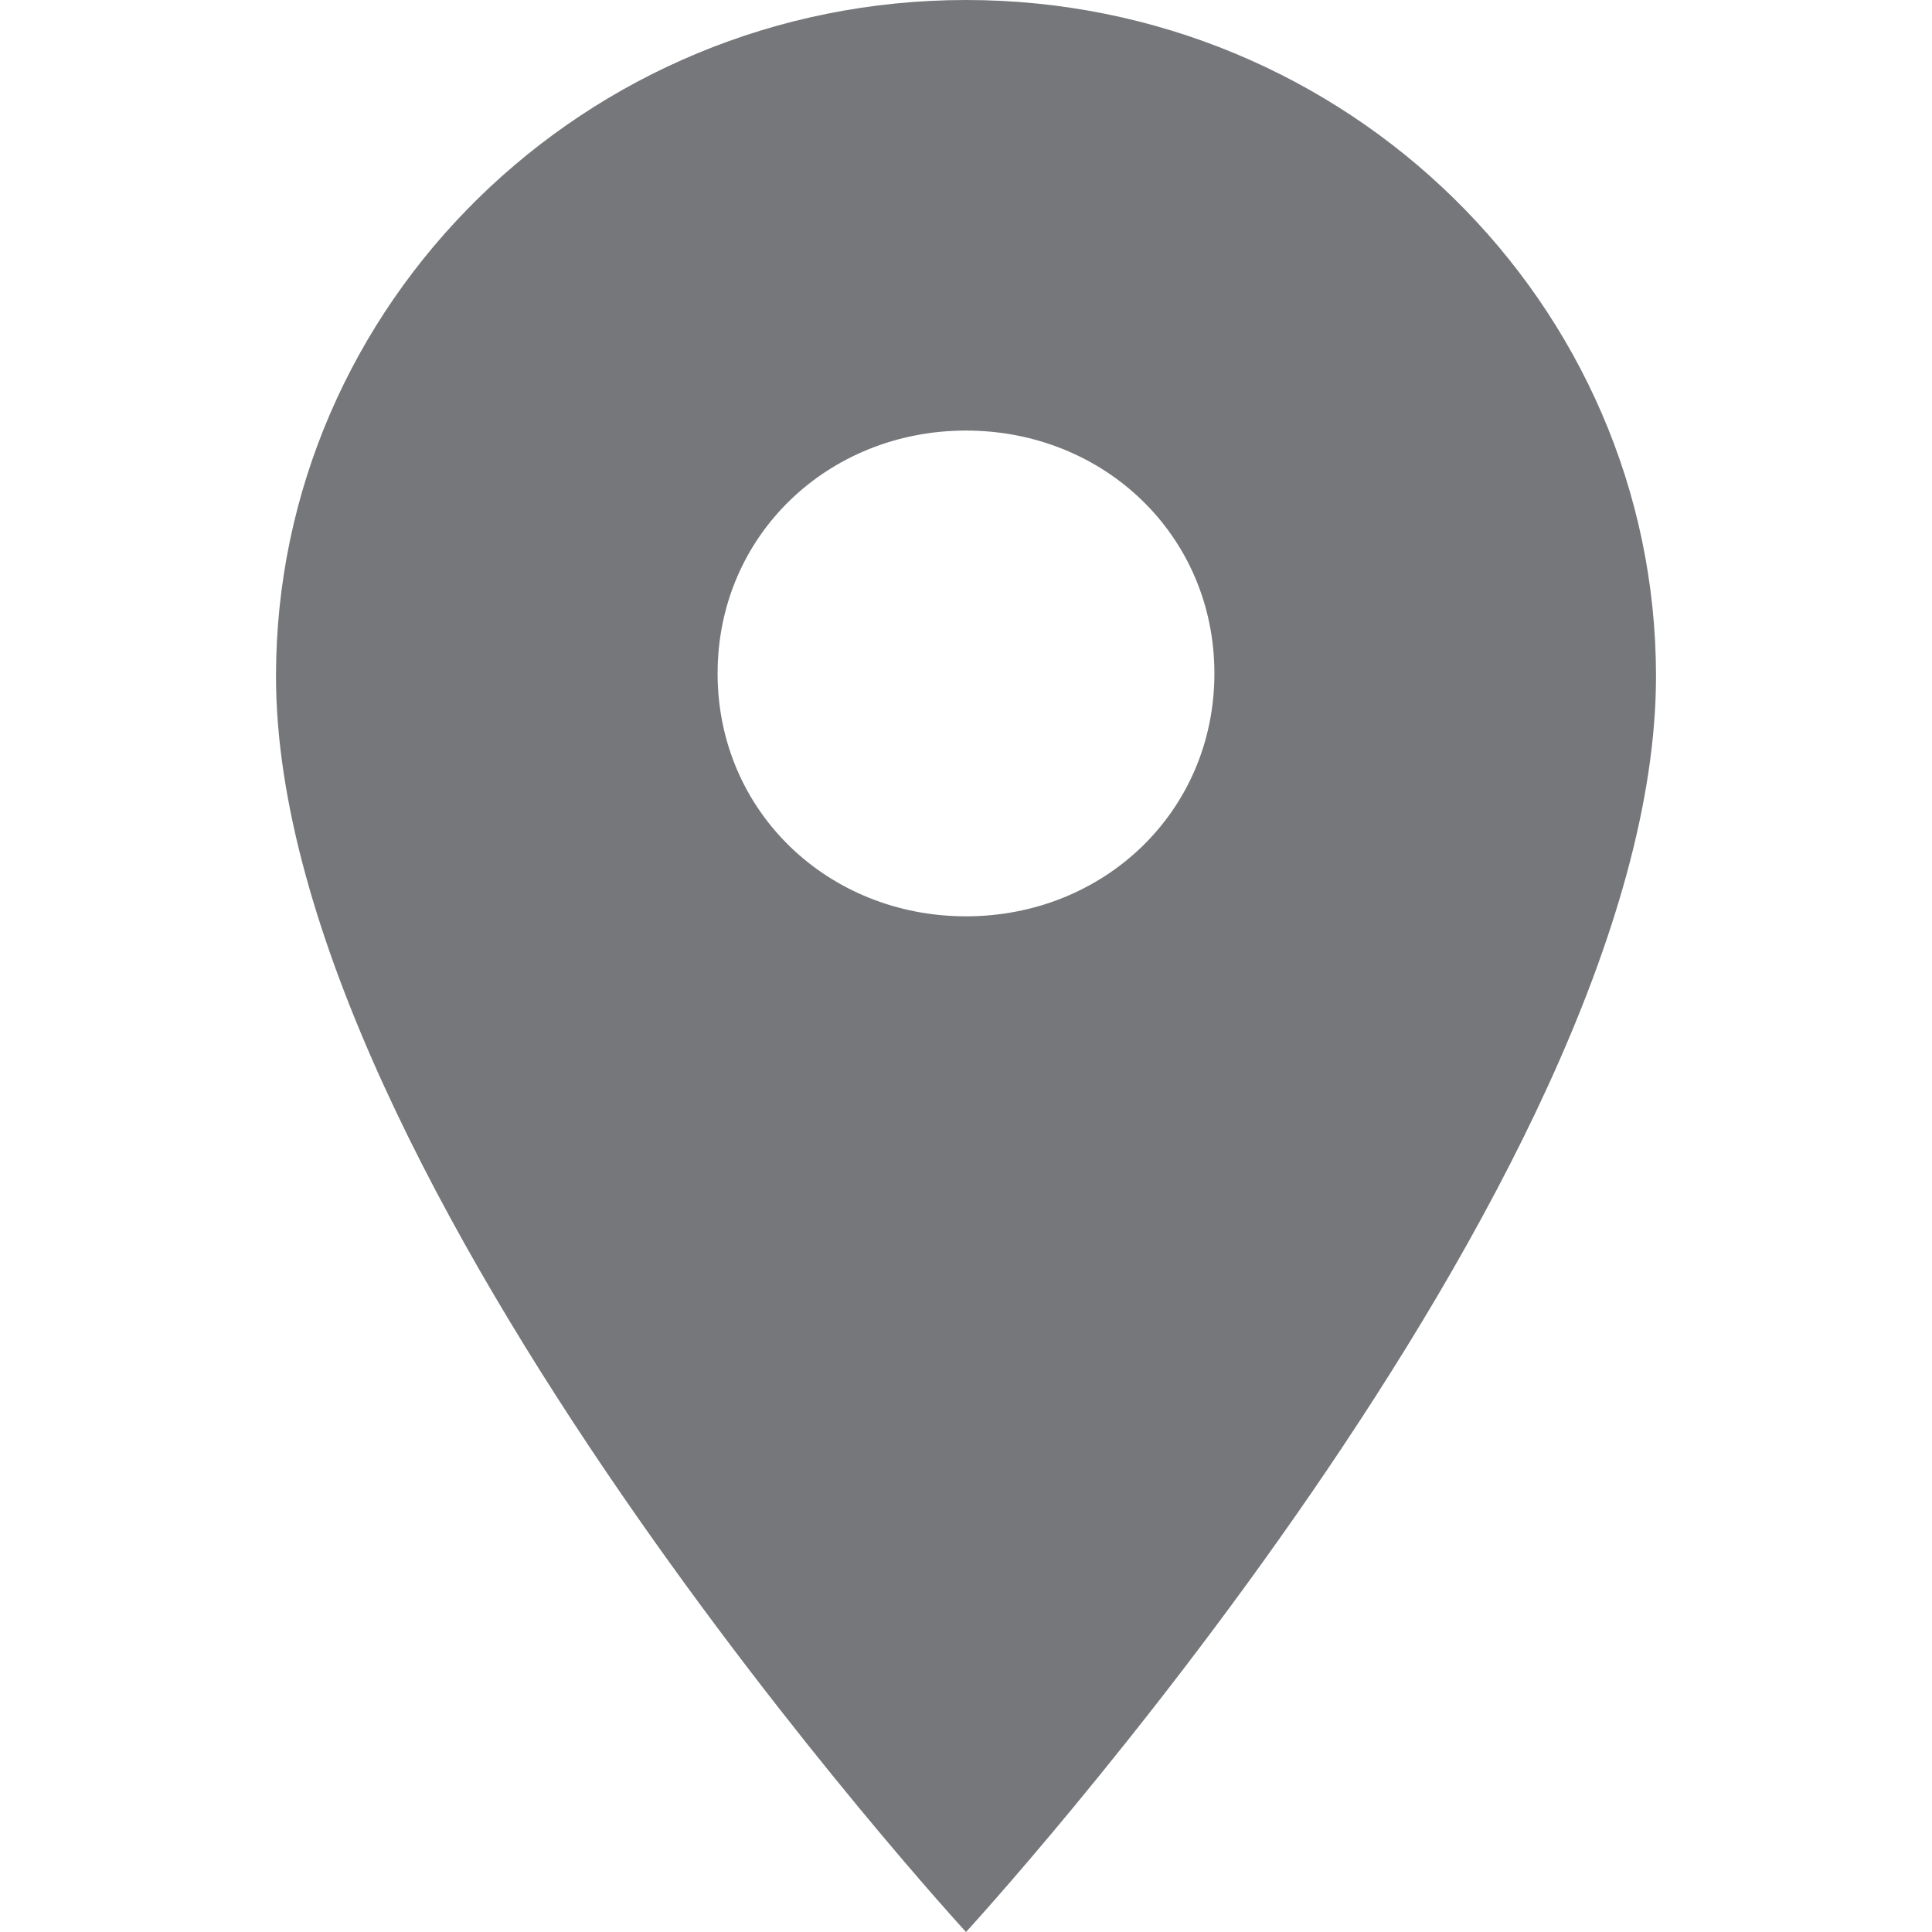
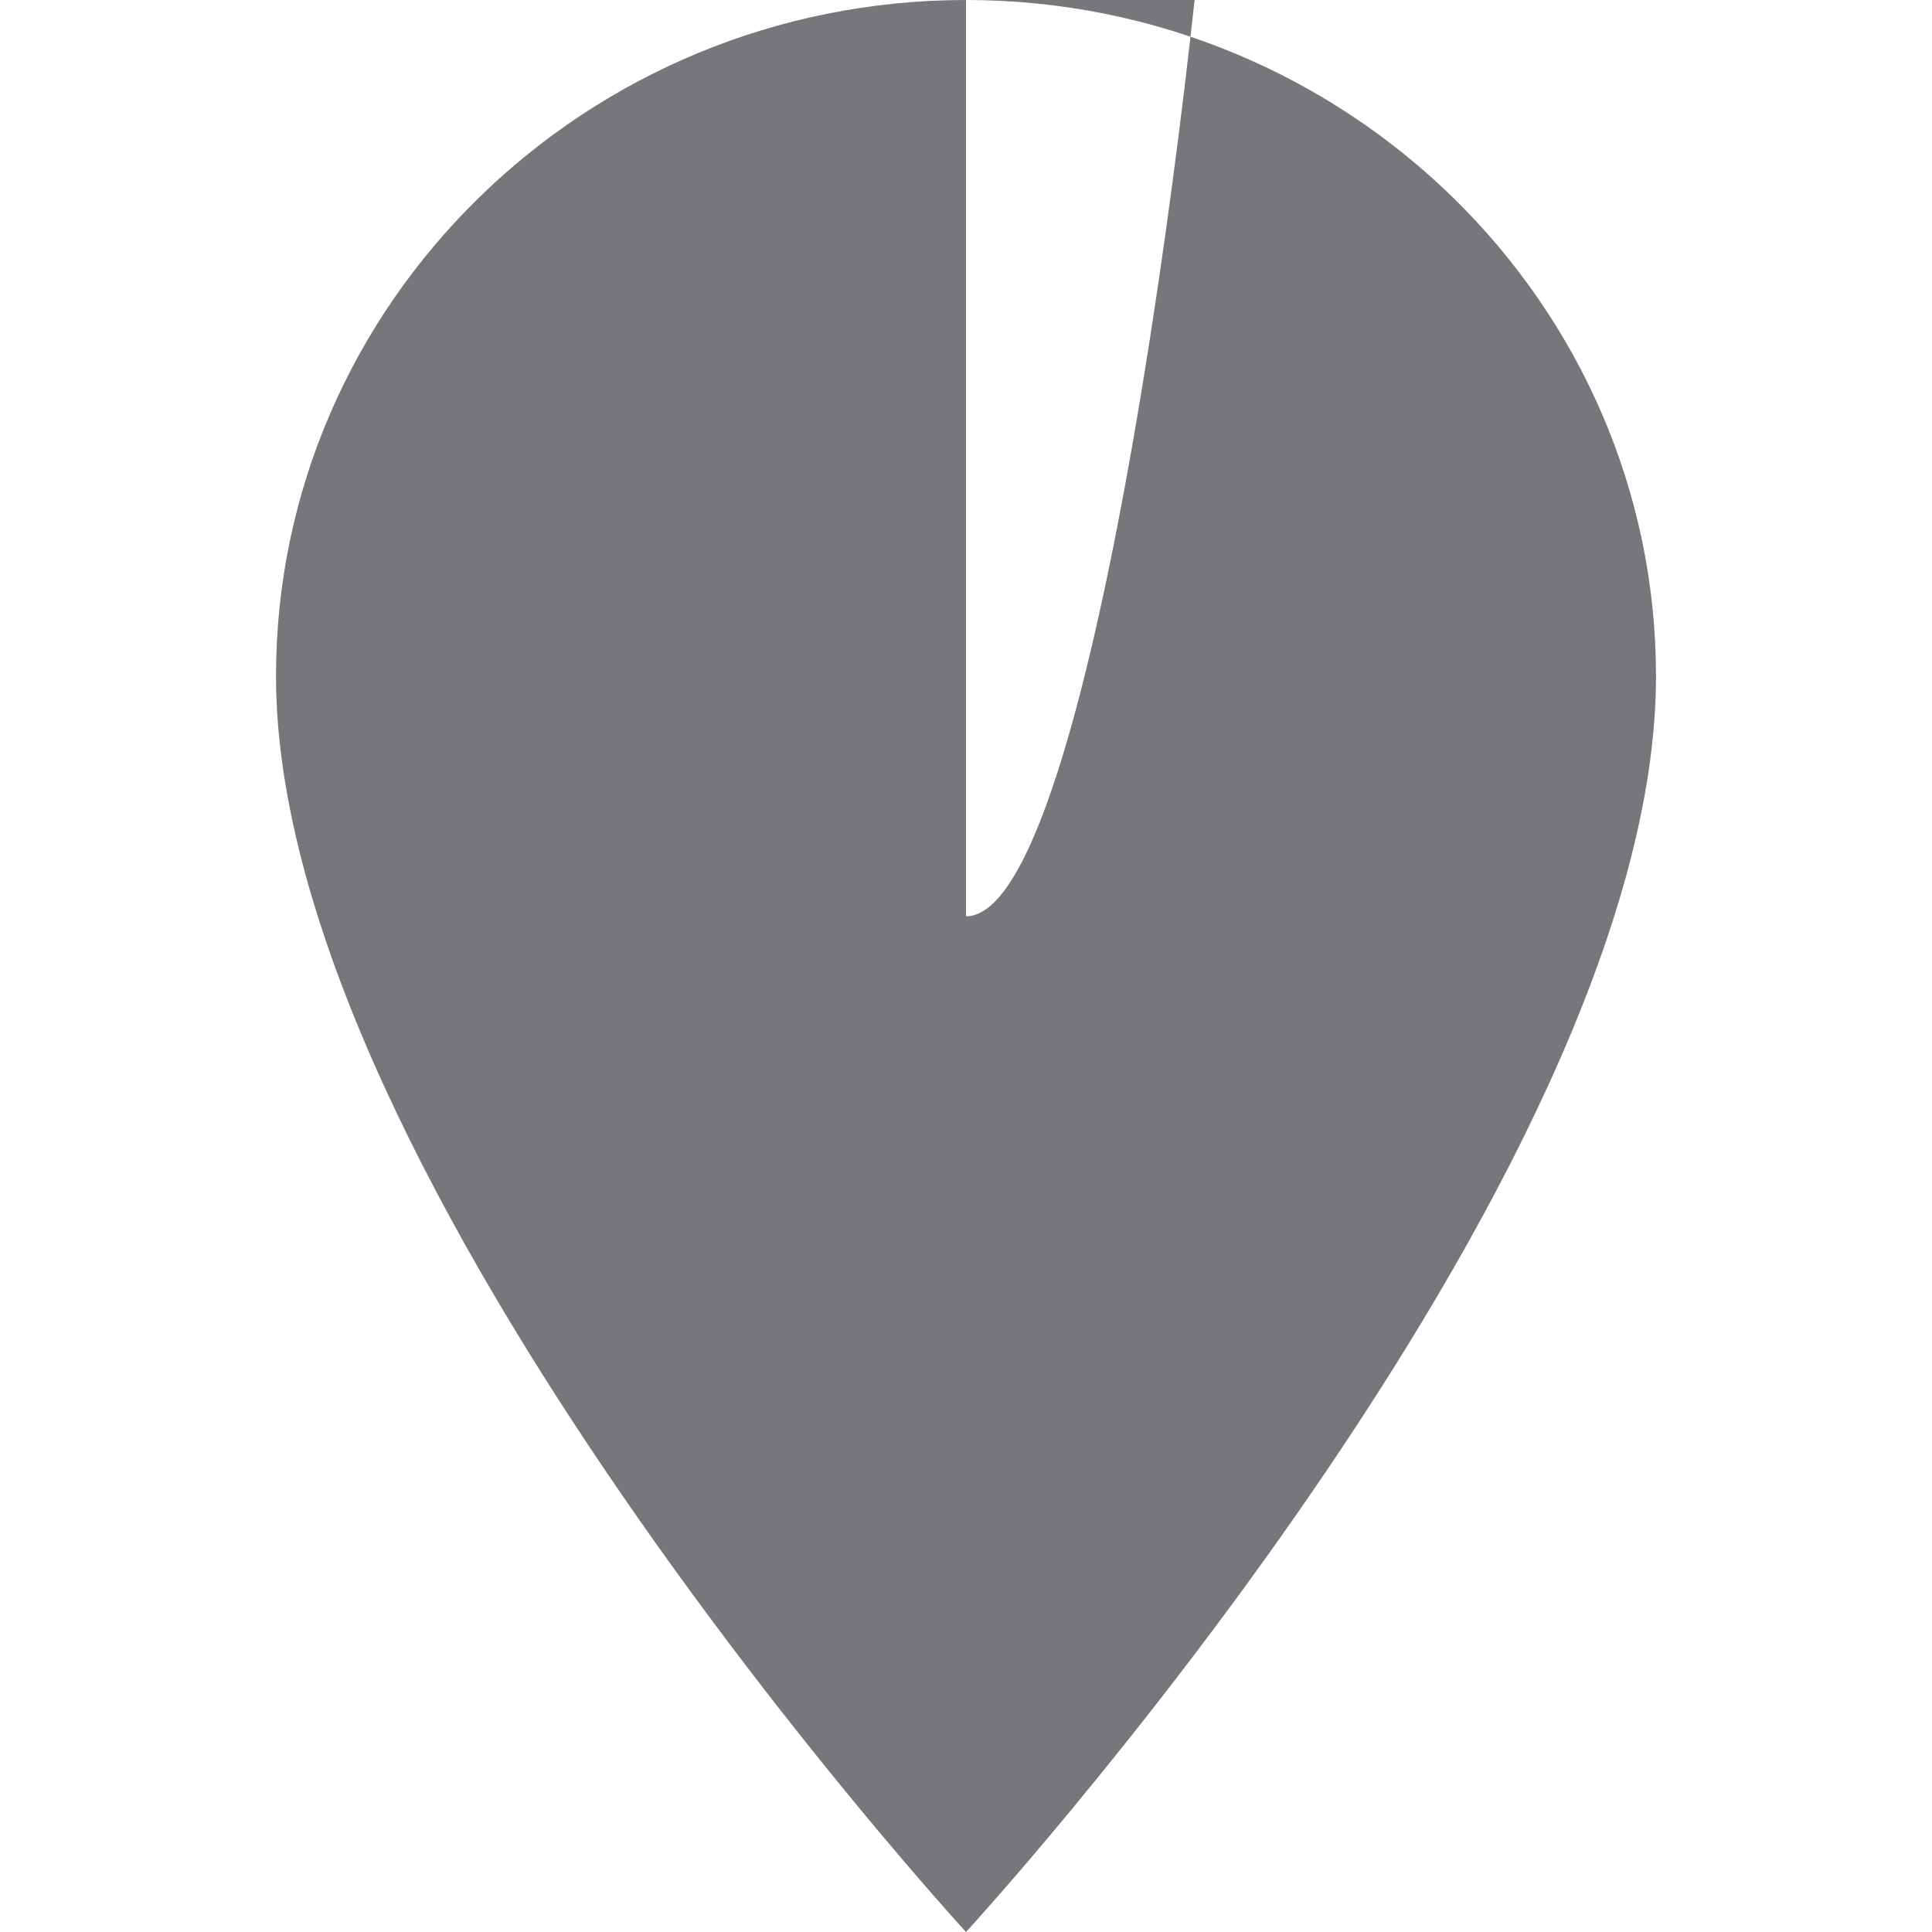
<svg xmlns="http://www.w3.org/2000/svg" version="1.1" id="Capa_1" x="0px" y="0px" viewBox="0 0 70 70" style="enable-background:new 0 0 70 70;" xml:space="preserve">
  <style type="text/css">
	.st0{fill:#76777A;}
</style>
-   <path class="st0" d="M35,0C21.2,0,10,11,10,24.5C10,42.8,35,70,35,70s25-27.2,25-45.5C60,11,48.8,0,35,0z M35,33.2c-5,0-9-3.8-9-8.8  s4-8.8,9-8.8s9,3.8,9,8.8S40,33.2,35,33.2z" />
+   <path class="st0" d="M35,0C21.2,0,10,11,10,24.5C10,42.8,35,70,35,70s25-27.2,25-45.5C60,11,48.8,0,35,0z c-5,0-9-3.8-9-8.8  s4-8.8,9-8.8s9,3.8,9,8.8S40,33.2,35,33.2z" />
</svg>